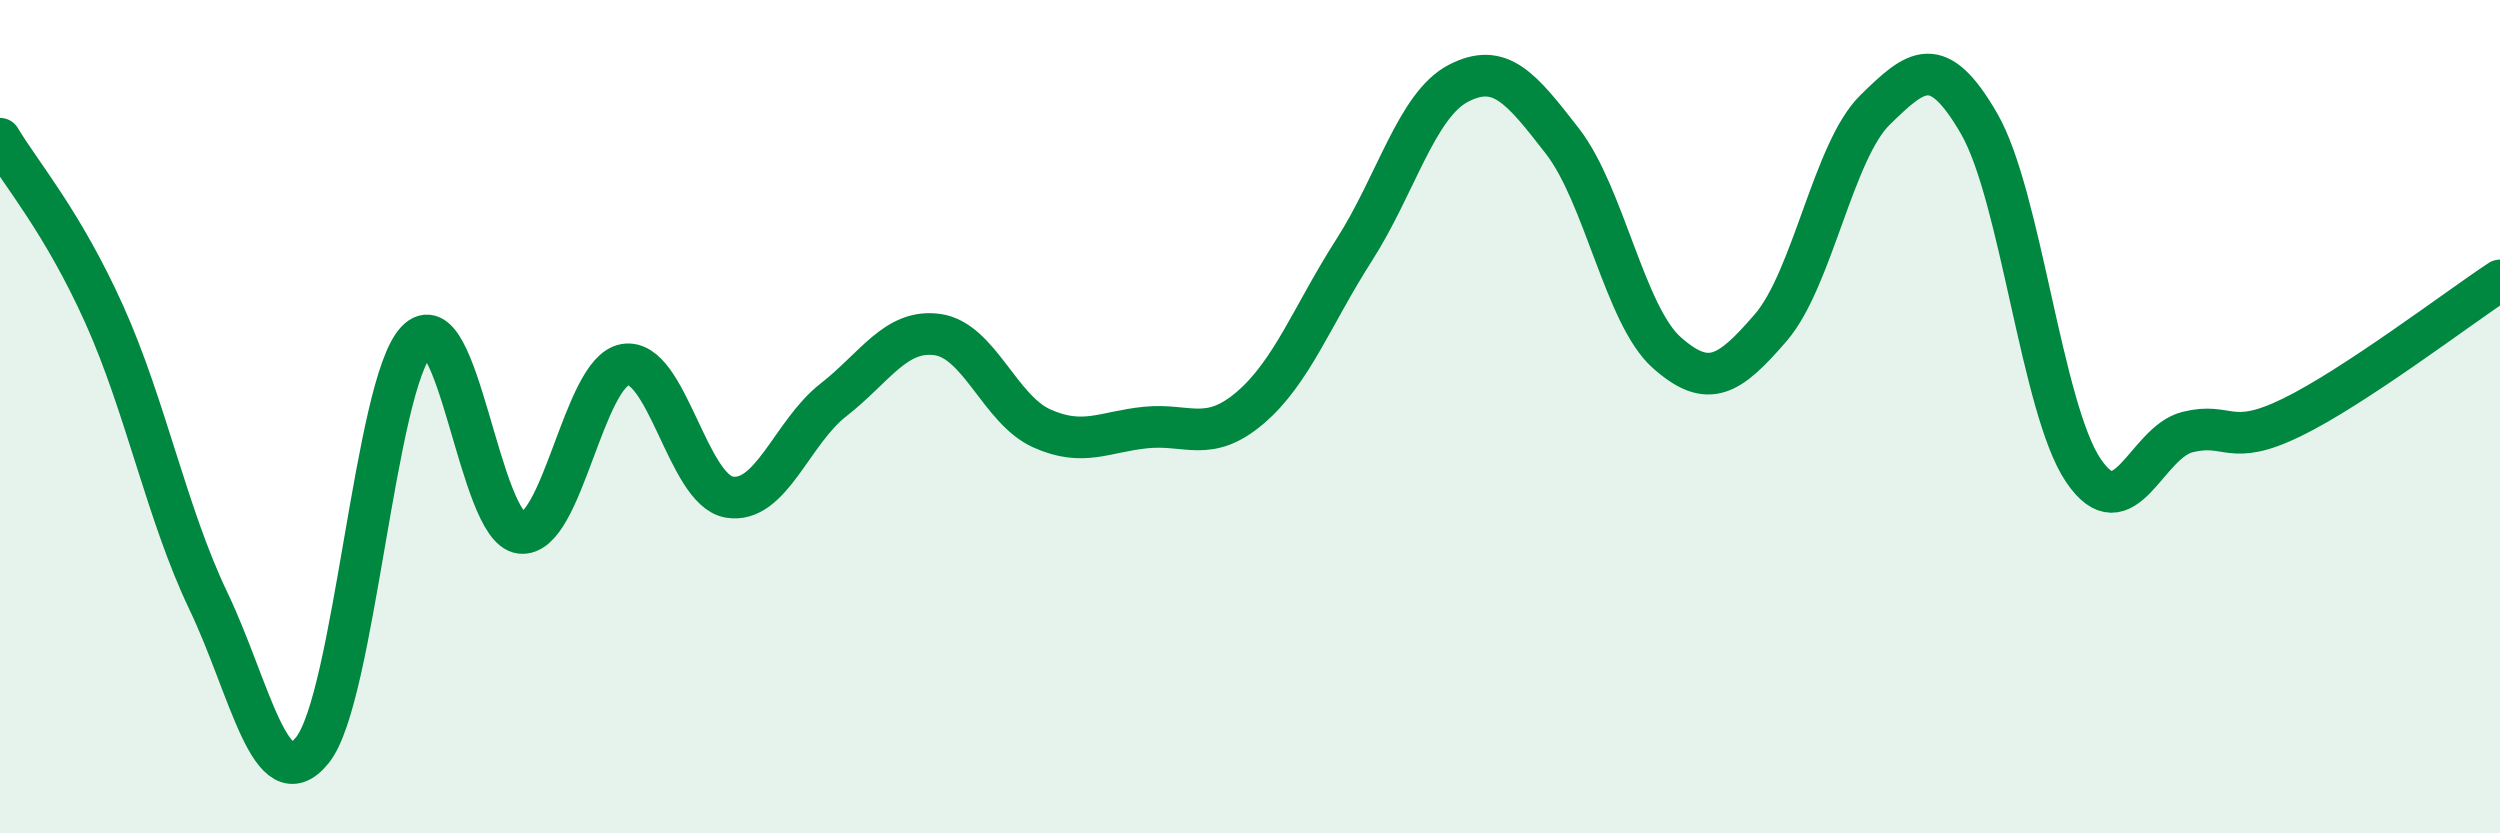
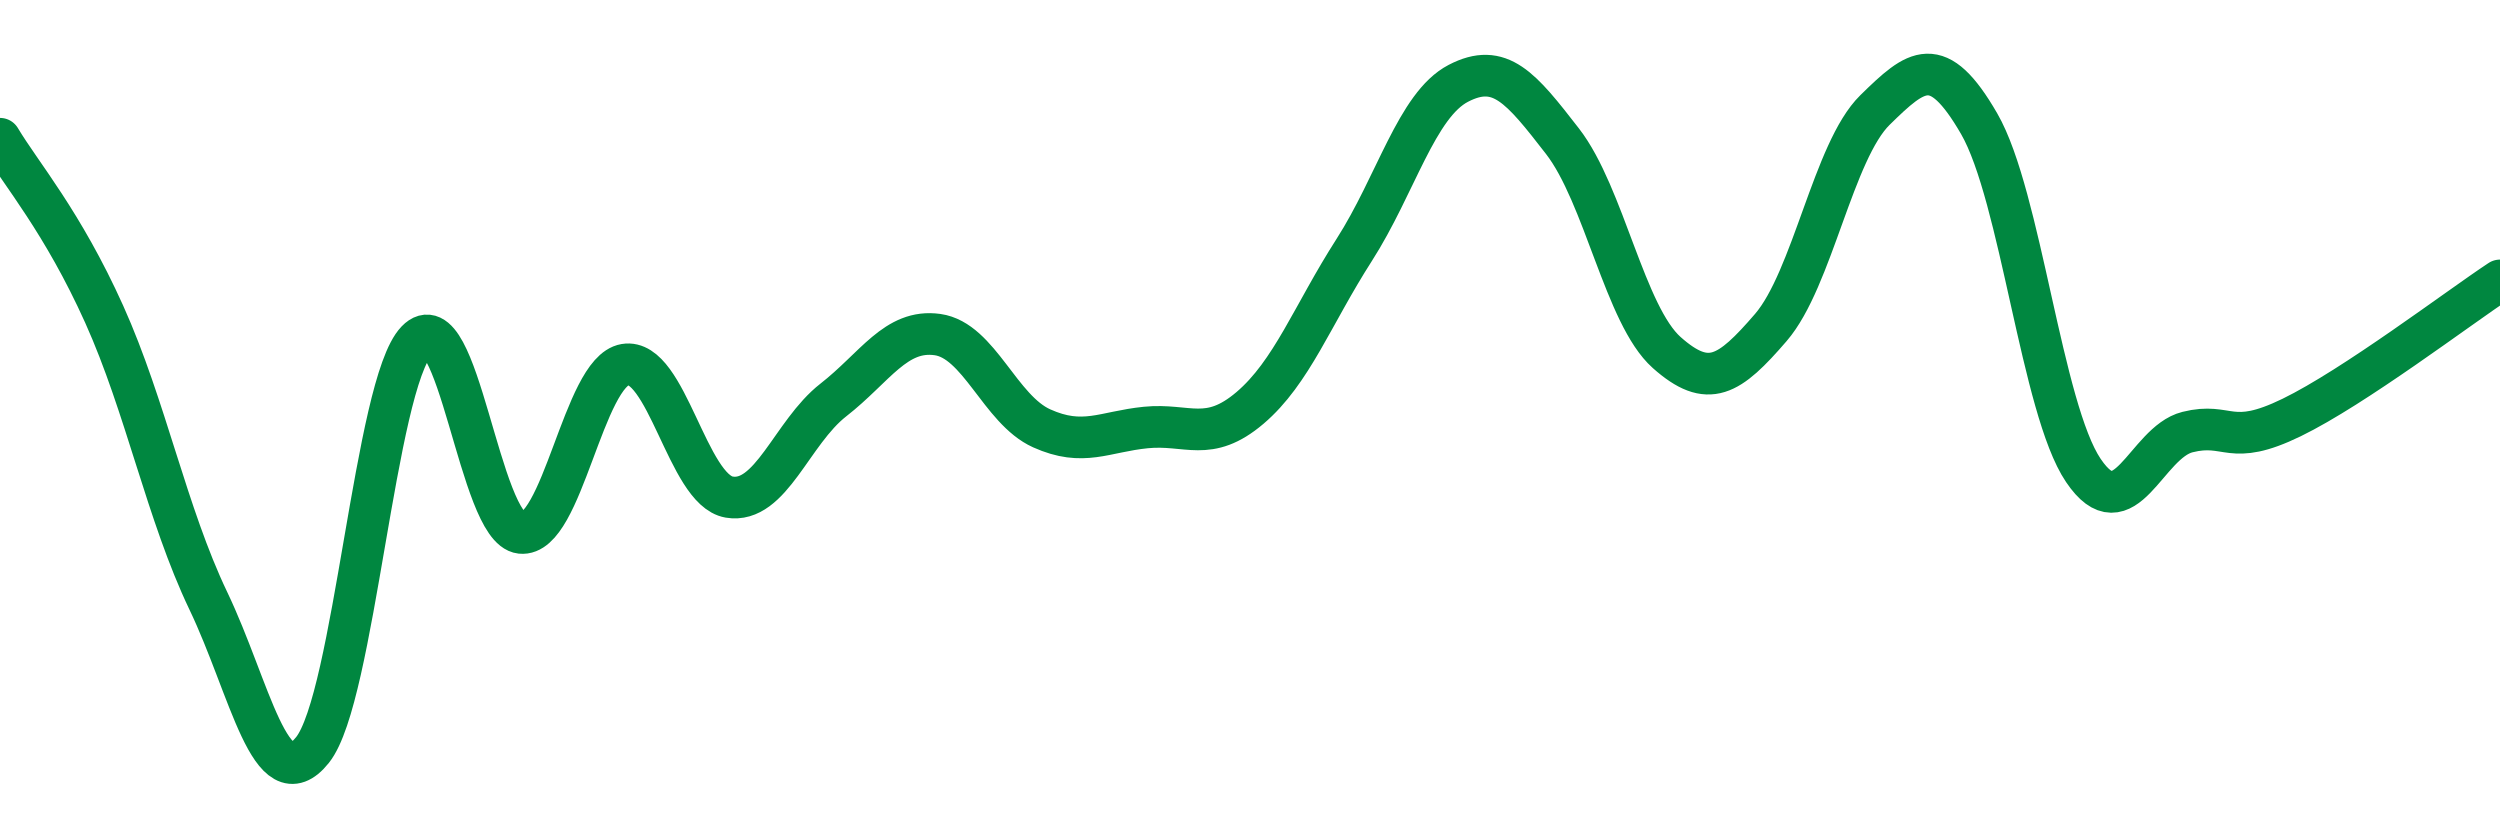
<svg xmlns="http://www.w3.org/2000/svg" width="60" height="20" viewBox="0 0 60 20">
-   <path d="M 0,3.33 C 0.5,4.17 1.5,5.32 2.5,7.54 C 3.5,9.76 4,12.33 5,14.42 C 6,16.51 6.5,19.25 7.5,18 C 8.5,16.75 9,9.22 10,8.18 C 11,7.14 11.5,12.68 12.5,12.79 C 13.5,12.9 14,8.92 15,8.75 C 16,8.58 16.5,11.76 17.5,11.93 C 18.5,12.1 19,10.38 20,9.6 C 21,8.82 21.5,7.89 22.5,8.03 C 23.5,8.17 24,9.83 25,10.28 C 26,10.73 26.5,10.36 27.5,10.26 C 28.5,10.16 29,10.64 30,9.79 C 31,8.94 31.5,7.56 32.5,6 C 33.5,4.44 34,2.52 35,2 C 36,1.48 36.5,2.1 37.5,3.39 C 38.5,4.68 39,7.57 40,8.46 C 41,9.35 41.5,9.02 42.5,7.86 C 43.5,6.7 44,3.62 45,2.64 C 46,1.66 46.5,1.24 47.5,2.97 C 48.5,4.7 49,9.81 50,11.29 C 51,12.77 51.5,10.62 52.5,10.37 C 53.5,10.12 53.5,10.75 55,10.02 C 56.5,9.29 59,7.39 60,6.73L60 20L0 20Z" fill="#008740" opacity="0.1" stroke-linecap="round" stroke-linejoin="round" />
  <path d="M 0,3.33 C 0.5,4.17 1.5,5.32 2.5,7.54 C 3.5,9.76 4,12.33 5,14.42 C 6,16.51 6.5,19.25 7.5,18 C 8.5,16.75 9,9.22 10,8.18 C 11,7.14 11.5,12.68 12.5,12.79 C 13.5,12.9 14,8.92 15,8.75 C 16,8.58 16.5,11.76 17.5,11.93 C 18.5,12.1 19,10.38 20,9.6 C 21,8.82 21.5,7.89 22.5,8.03 C 23.5,8.17 24,9.83 25,10.28 C 26,10.73 26.5,10.36 27.5,10.26 C 28.5,10.16 29,10.64 30,9.79 C 31,8.94 31.5,7.56 32.5,6 C 33.5,4.44 34,2.52 35,2 C 36,1.48 36.5,2.1 37.5,3.39 C 38.5,4.68 39,7.57 40,8.46 C 41,9.35 41.5,9.02 42.5,7.86 C 43.5,6.7 44,3.62 45,2.64 C 46,1.66 46.5,1.24 47.5,2.97 C 48.5,4.7 49,9.81 50,11.29 C 51,12.77 51.5,10.62 52.5,10.37 C 53.5,10.12 53.5,10.75 55,10.02 C 56.5,9.29 59,7.39 60,6.73" stroke="#008740" stroke-width="1" fill="none" stroke-linecap="round" stroke-linejoin="round" />
</svg>